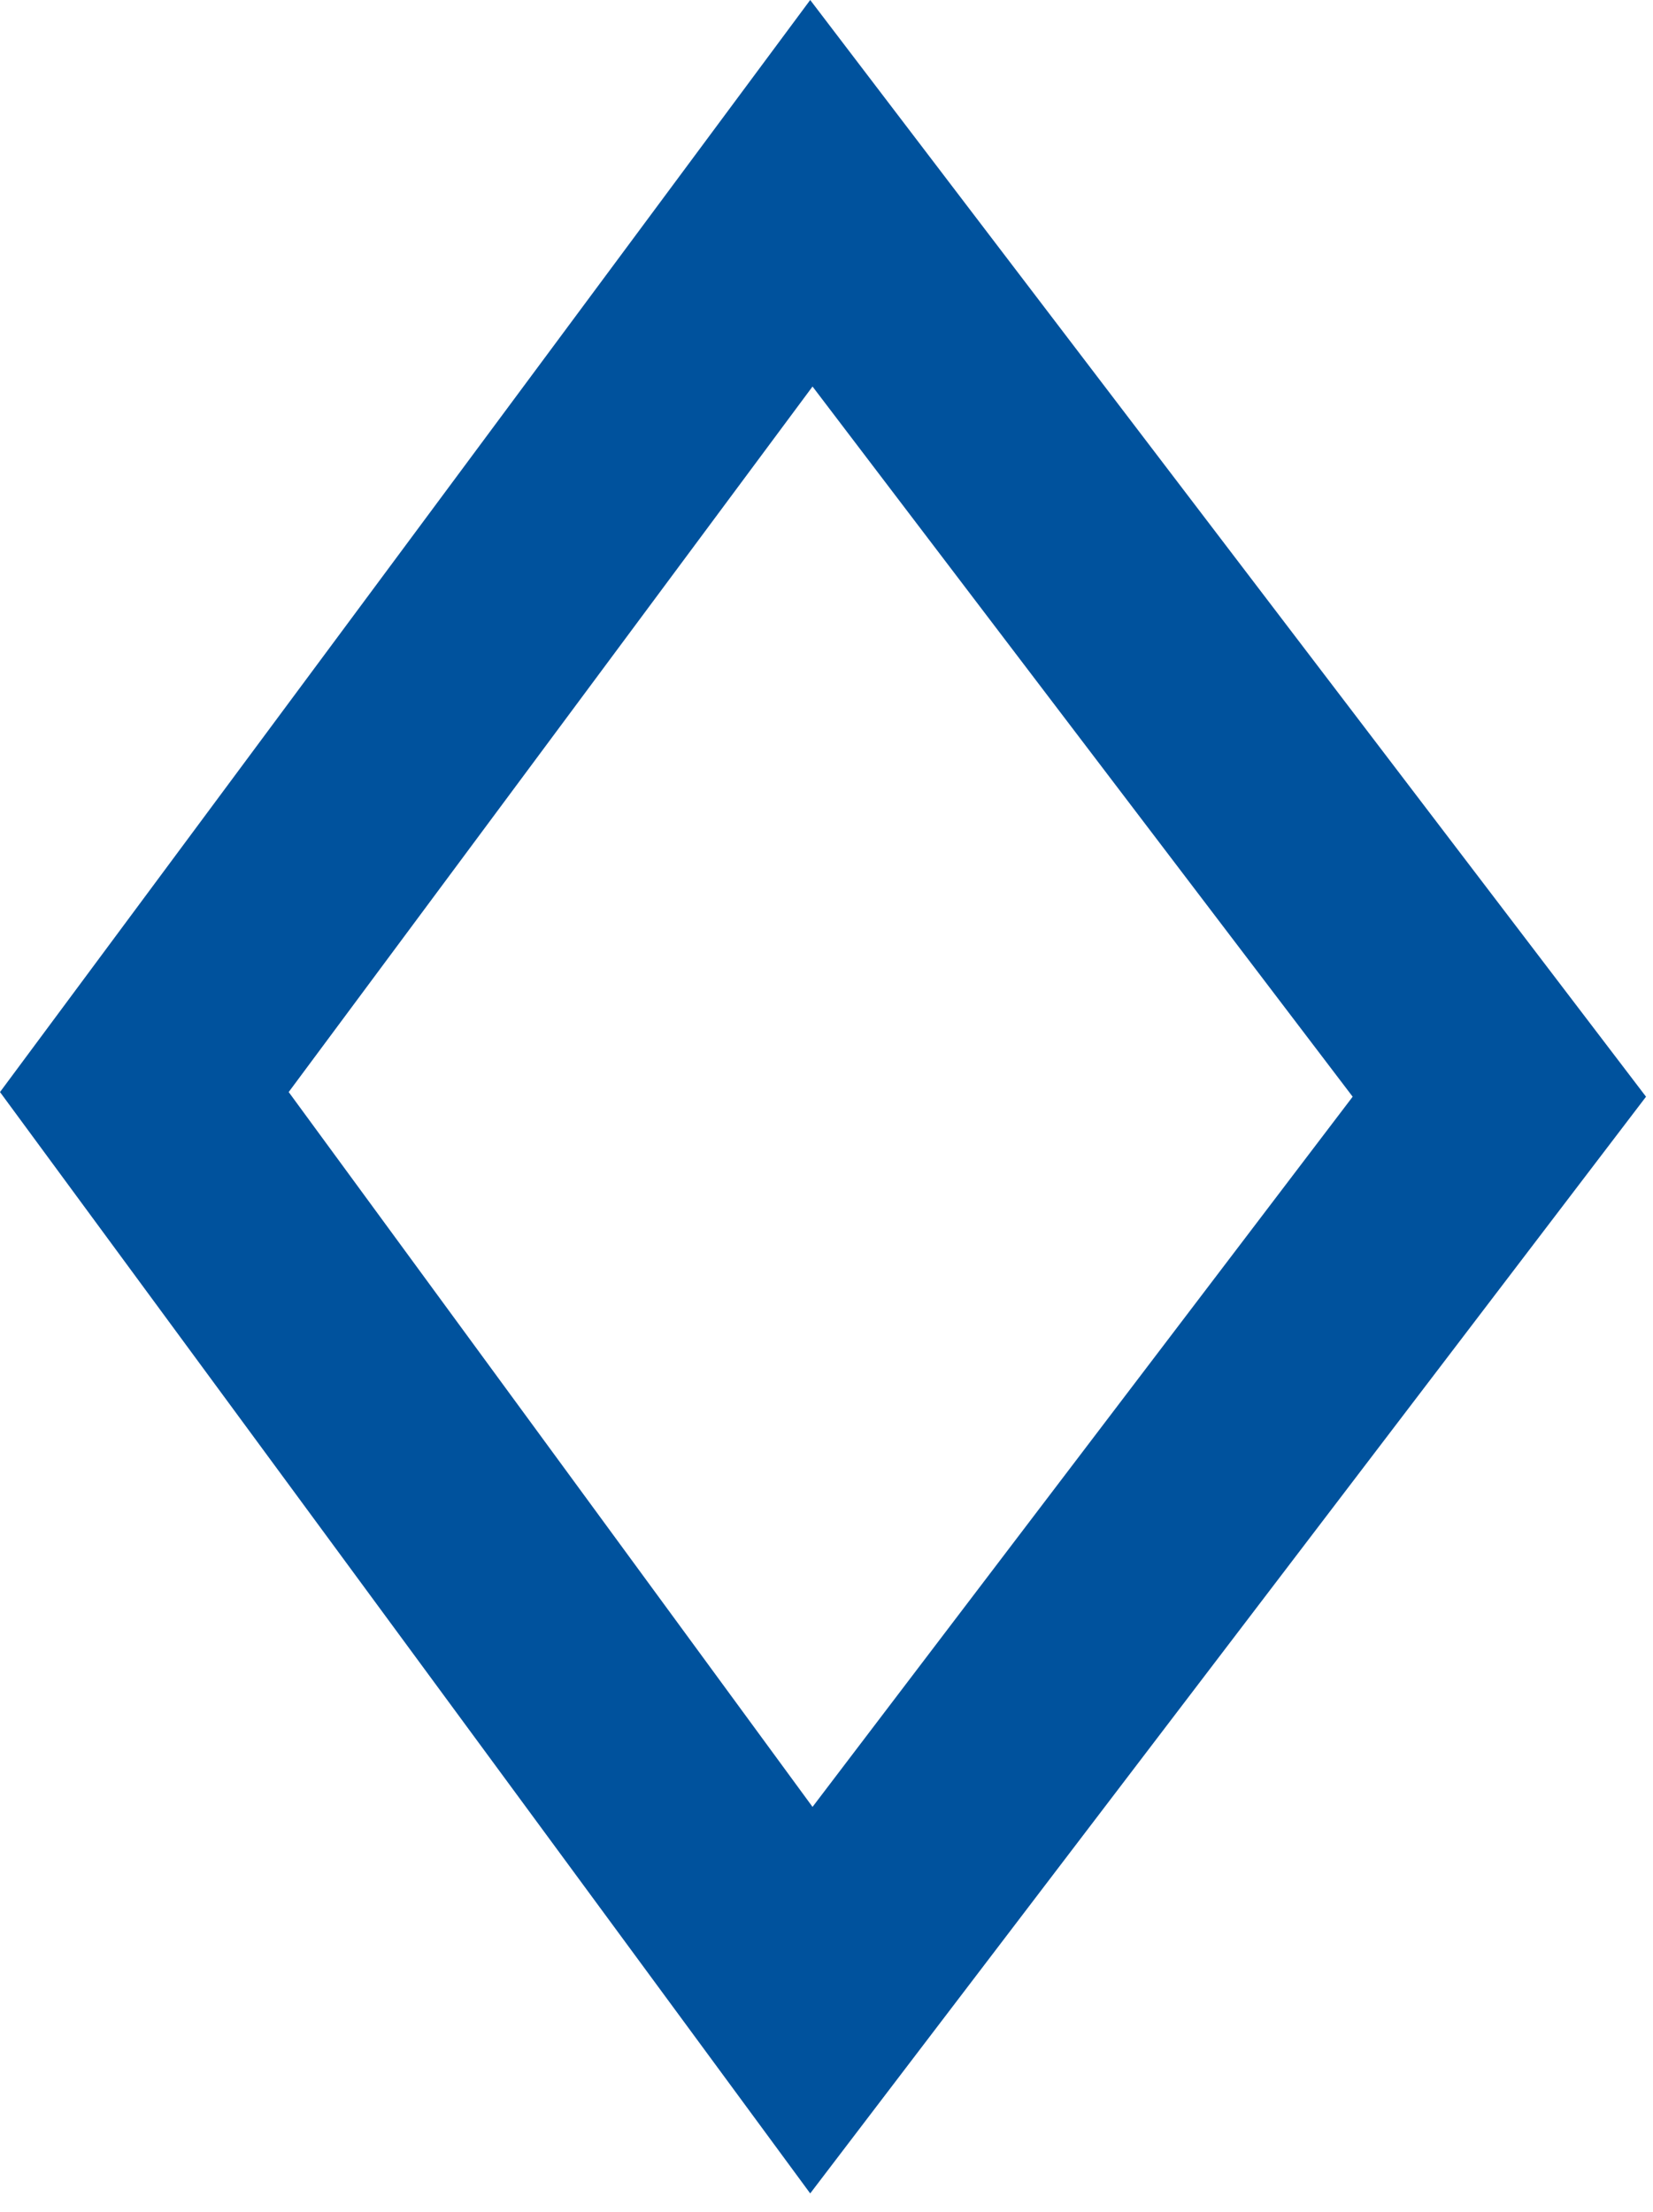
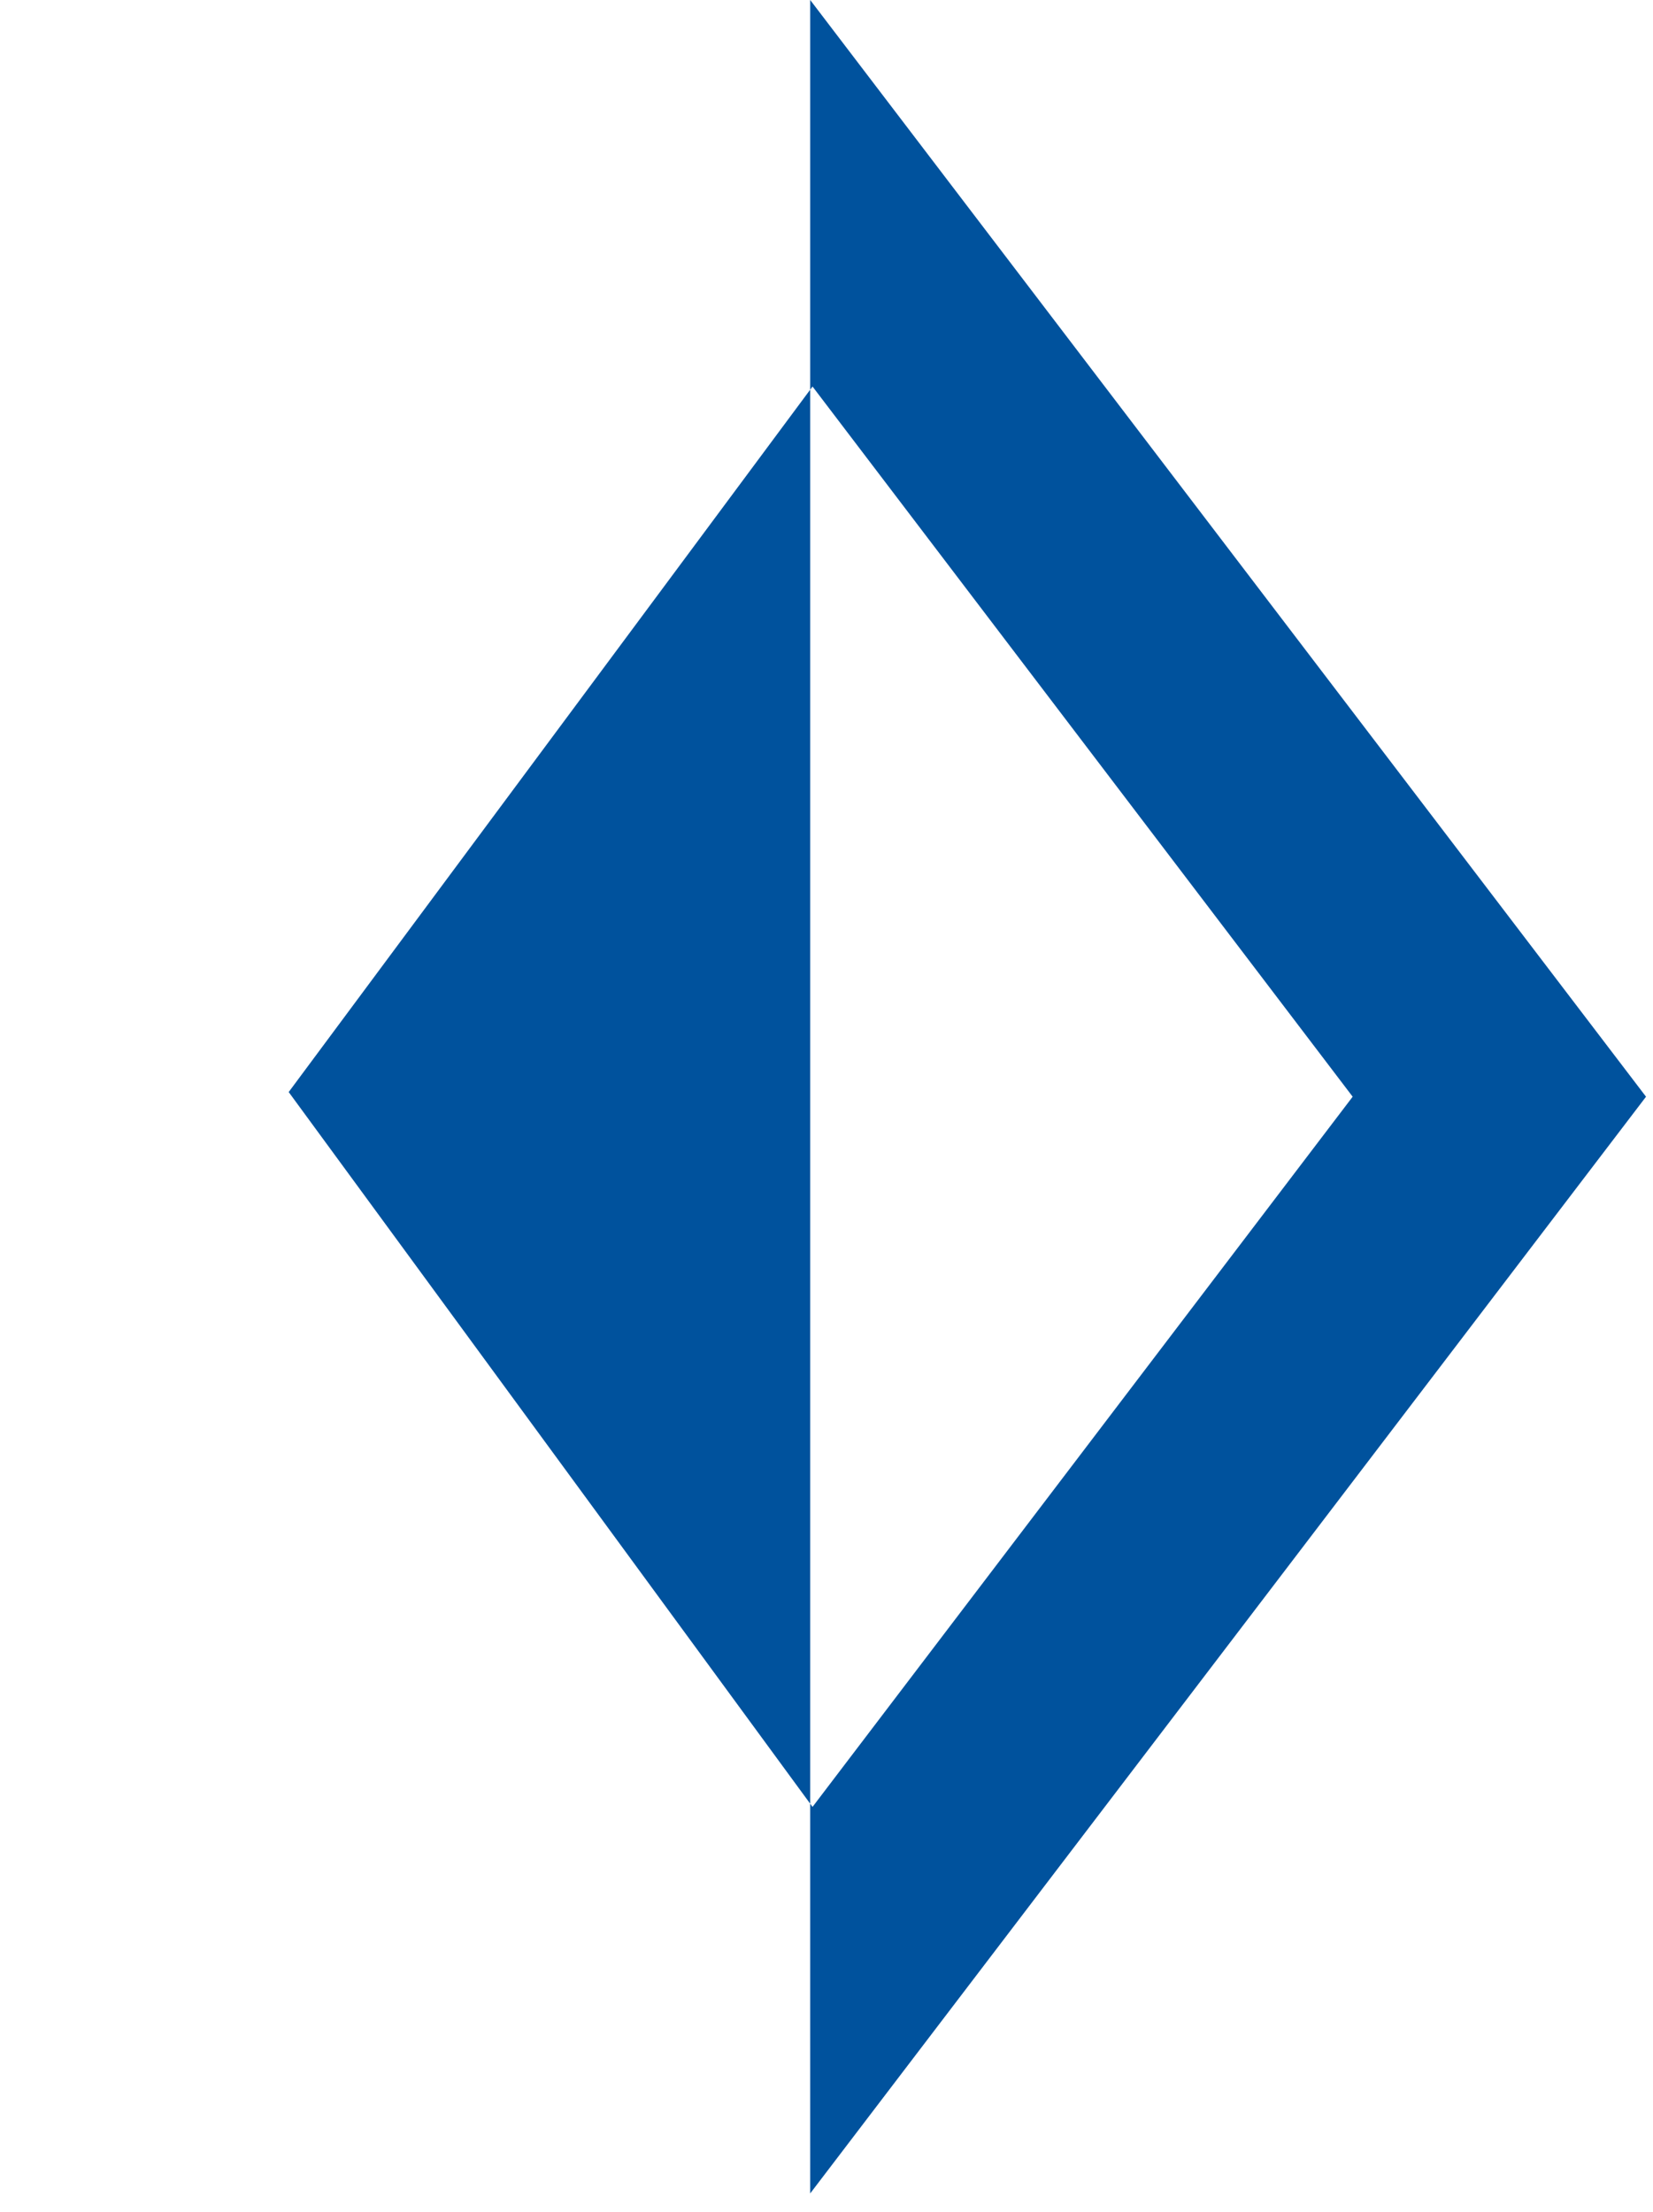
<svg xmlns="http://www.w3.org/2000/svg" version="1.1" width="71" height="95">
  <svg width="71" height="95" viewBox="0 0 71 95" fill="none">
-     <path d="M34.8 0L0 46.9L34.8 94.2L70.7 47.1L34.8 0ZM12.4 46.9L34.9 16.6L58.1 47.1L34.9 77.6L12.4 46.9Z" fill="#00529D" />
+     <path d="M34.8 0L34.8 94.2L70.7 47.1L34.8 0ZM12.4 46.9L34.9 16.6L58.1 47.1L34.9 77.6L12.4 46.9Z" fill="#00529D" />
  </svg>
  <style>@media (prefers-color-scheme: light) { :root { filter: none; } }
@media (prefers-color-scheme: dark) { :root { filter: none; } }
</style>
</svg>